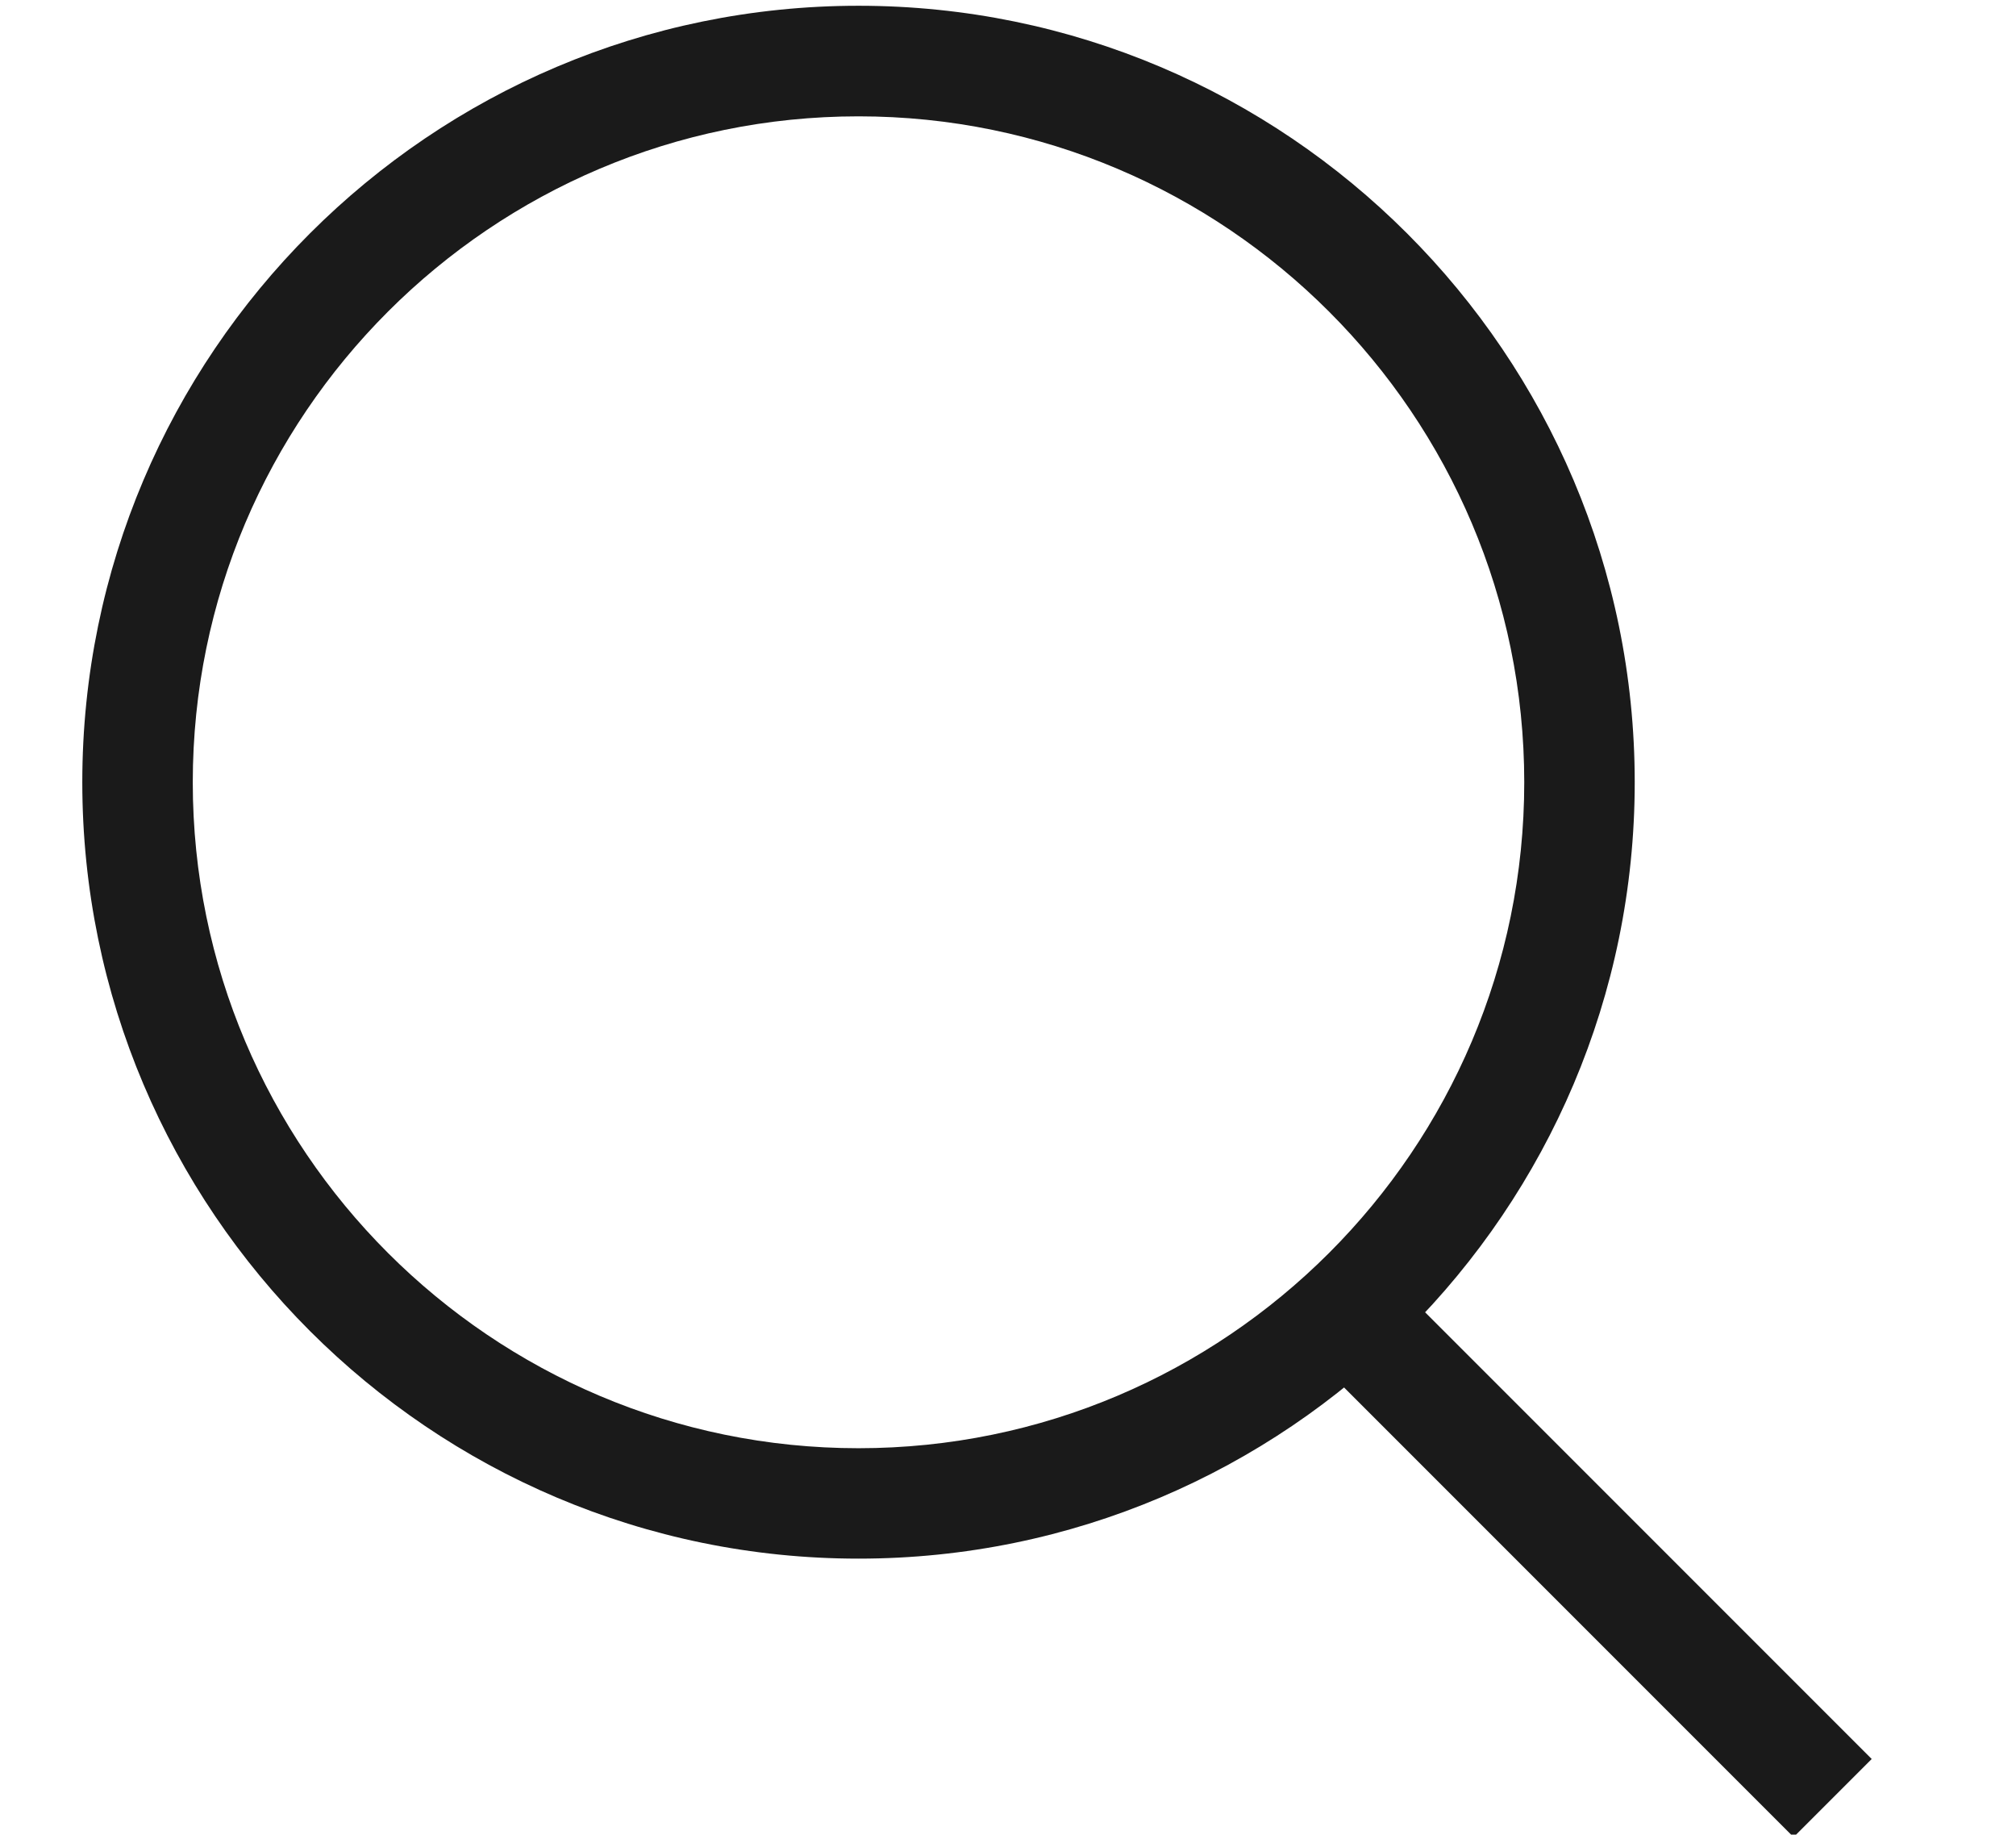
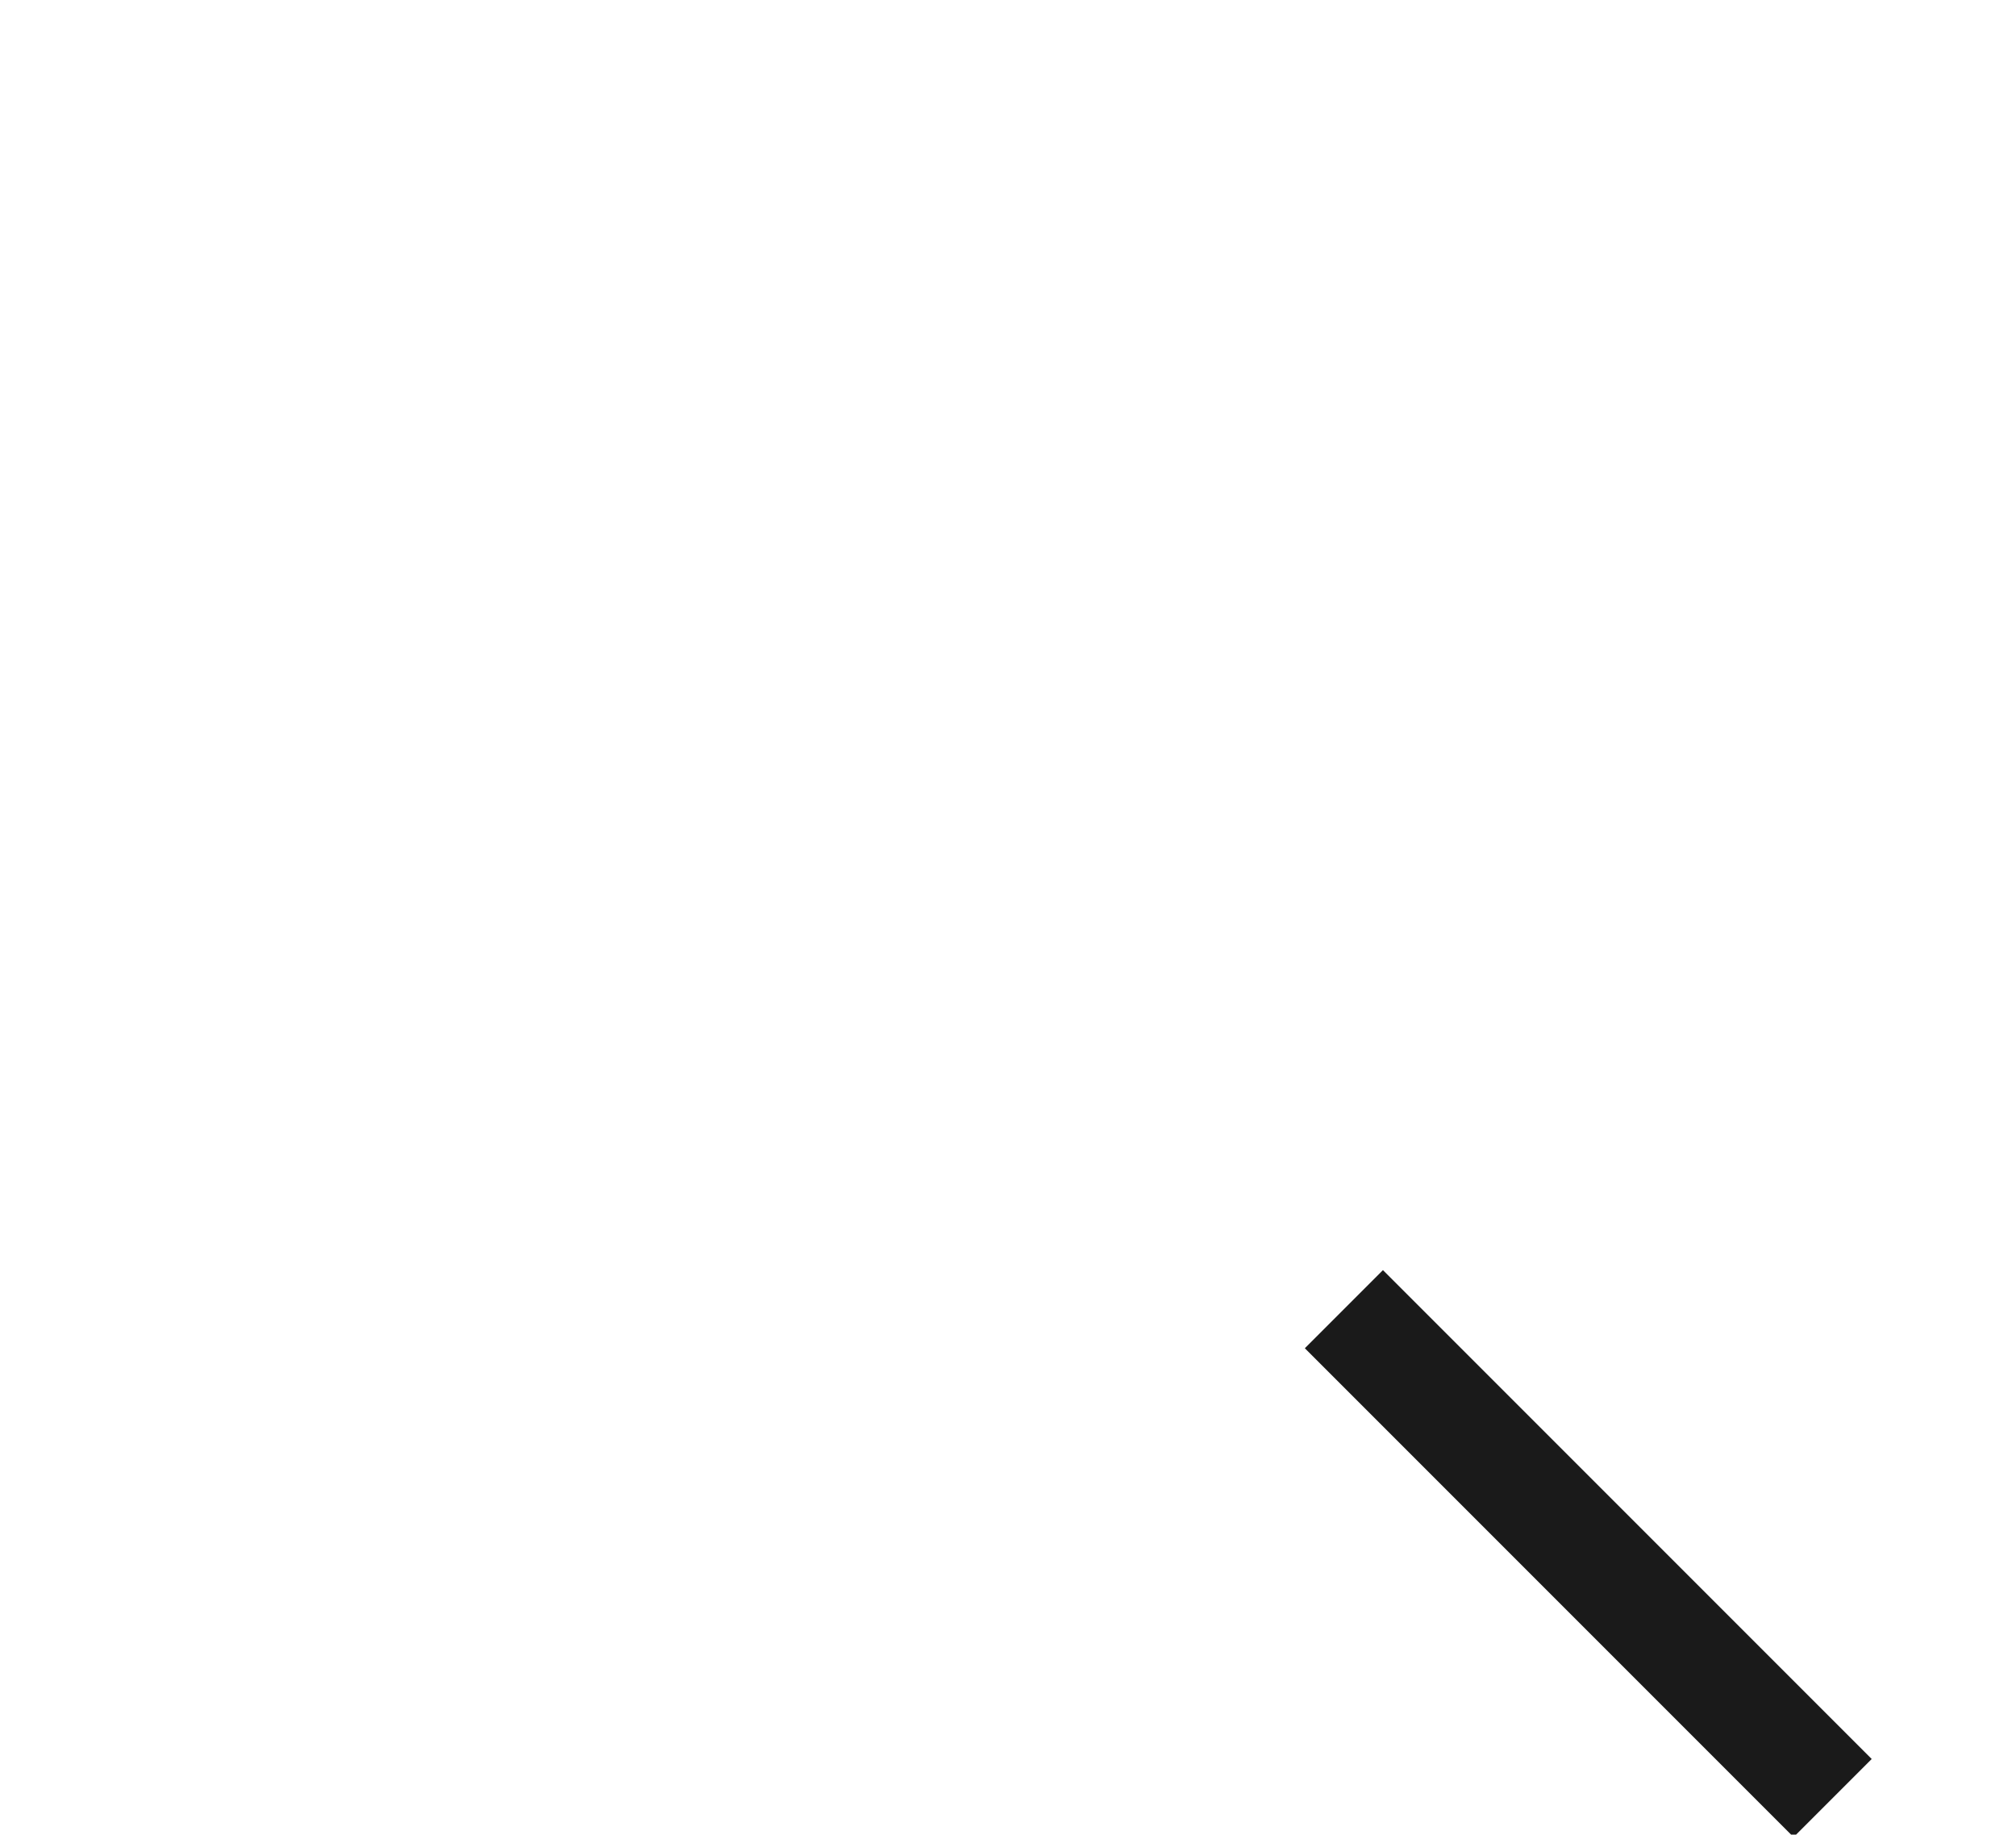
<svg xmlns="http://www.w3.org/2000/svg" version="1.1" x="0px" y="0px" width="25.549px" height="23.245px" viewBox="0 0 25.549 23.245" enable-background="new 0 0 25.549 23.245" xml:space="preserve">
  <g id="Layer_2">
</g>
  <g id="Layer_1">
    <g>
-       <path fill="#1A1A1A" d="M10.88,19.748c-5.424,0-9.837-4.413-9.837-9.837c0-5.425,4.413-9.838,9.837-9.838s9.837,4.413,9.837,9.838    C20.717,15.335,16.304,19.748,10.88,19.748z M10.88,1.474c-4.652,0-8.437,3.785-8.437,8.438s3.785,8.437,8.437,8.437    s8.437-3.784,8.437-8.437S15.532,1.474,10.88,1.474z" />
-     </g>
+       </g>
    <g>
      <rect x="15.746" y="18.989" transform="matrix(0.707 0.707 -0.707 0.707 19.819 -8.465)" fill="#1A1A1A" width="8.761" height="1.4" />
    </g>
  </g>
</svg>